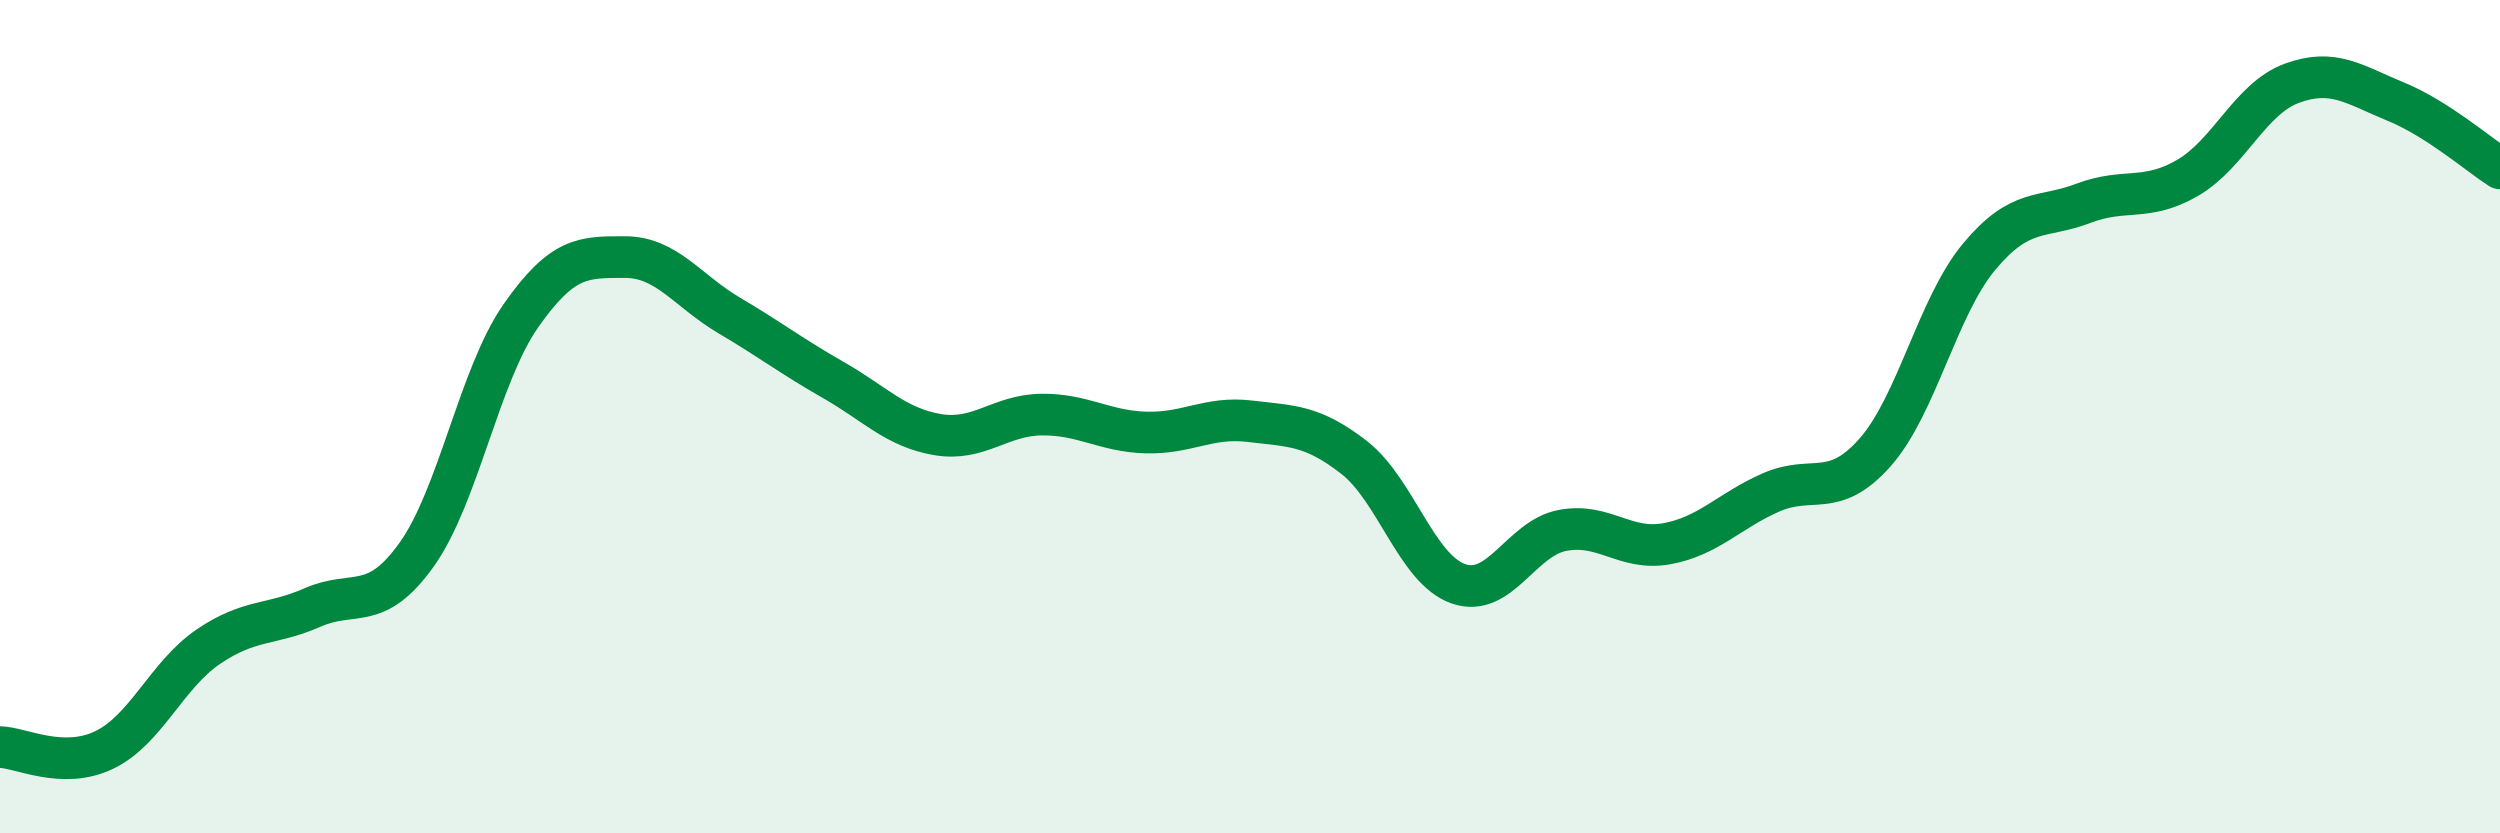
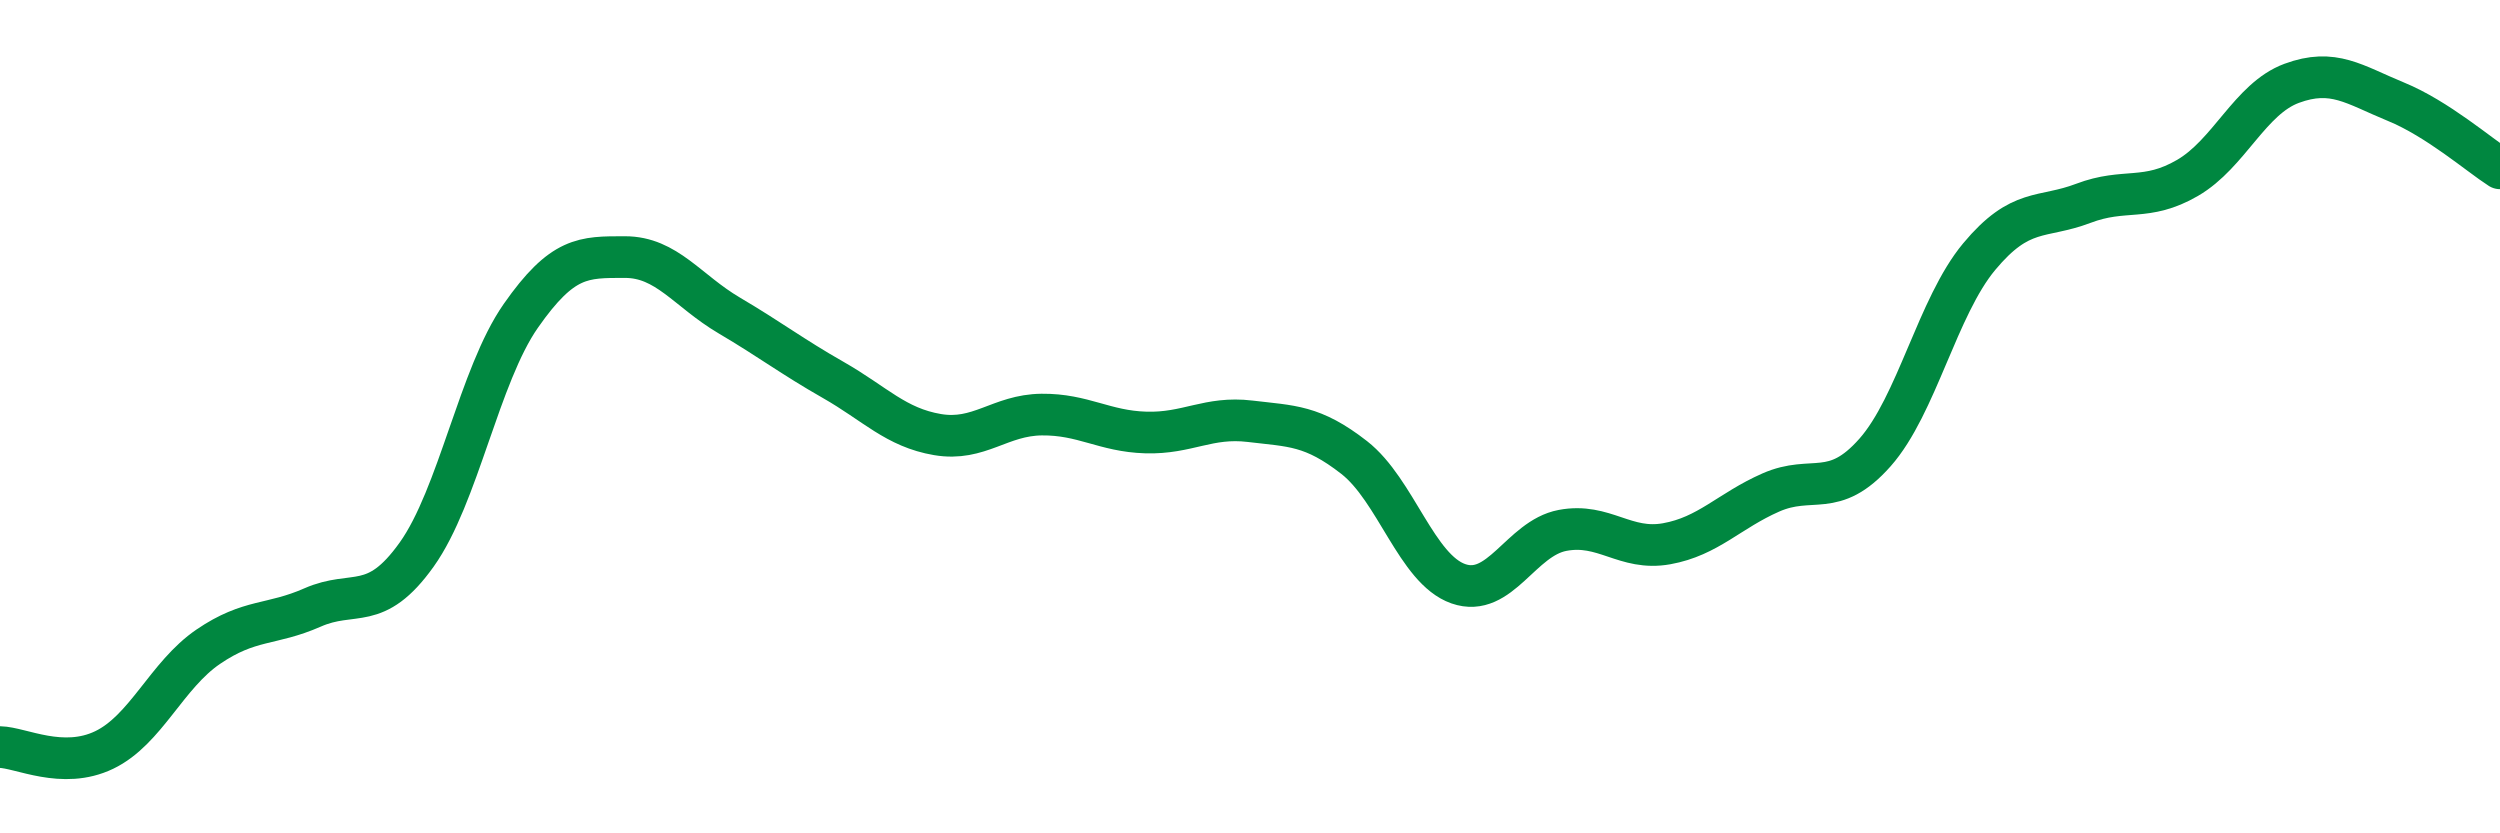
<svg xmlns="http://www.w3.org/2000/svg" width="60" height="20" viewBox="0 0 60 20">
-   <path d="M 0,17.93 C 0.5,17.94 1.5,18.48 2.5,18 C 3.5,17.52 4,16.2 5,15.52 C 6,14.84 6.5,15.02 7.5,14.58 C 8.5,14.14 9,14.71 10,13.31 C 11,11.91 11.5,9.01 12.5,7.58 C 13.5,6.15 14,6.17 15,6.17 C 16,6.17 16.5,6.98 17.5,7.57 C 18.5,8.16 19,8.55 20,9.12 C 21,9.69 21.5,10.26 22.5,10.43 C 23.5,10.6 24,9.96 25,9.95 C 26,9.94 26.5,10.35 27.5,10.38 C 28.5,10.41 29,9.99 30,10.11 C 31,10.23 31.5,10.2 32.5,10.98 C 33.5,11.76 34,13.66 35,14.01 C 36,14.36 36.5,12.92 37.5,12.73 C 38.5,12.54 39,13.23 40,13.05 C 41,12.87 41.5,12.26 42.5,11.82 C 43.5,11.38 44,11.99 45,10.86 C 46,9.73 46.5,7.36 47.5,6.16 C 48.5,4.96 49,5.26 50,4.88 C 51,4.5 51.5,4.85 52.5,4.27 C 53.5,3.69 54,2.37 55,2 C 56,1.63 56.5,2.03 57.5,2.44 C 58.5,2.85 59.5,3.72 60,4.04L60 20L0 20Z" fill="#008740" opacity="0.1" stroke-linecap="round" stroke-linejoin="round" />
  <path d="M 0,17.93 C 0.5,17.94 1.5,18.48 2.5,18 C 3.5,17.52 4,16.2 5,15.52 C 6,14.84 6.5,15.02 7.5,14.58 C 8.5,14.14 9,14.71 10,13.31 C 11,11.91 11.5,9.01 12.5,7.58 C 13.5,6.15 14,6.17 15,6.17 C 16,6.17 16.5,6.98 17.5,7.57 C 18.5,8.16 19,8.55 20,9.12 C 21,9.69 21.5,10.26 22.5,10.43 C 23.5,10.6 24,9.96 25,9.95 C 26,9.94 26.5,10.35 27.5,10.38 C 28.5,10.41 29,9.99 30,10.11 C 31,10.23 31.5,10.2 32.5,10.98 C 33.5,11.76 34,13.66 35,14.01 C 36,14.36 36.5,12.92 37.5,12.73 C 38.5,12.54 39,13.23 40,13.05 C 41,12.87 41.5,12.26 42.5,11.82 C 43.5,11.38 44,11.99 45,10.86 C 46,9.73 46.5,7.36 47.5,6.16 C 48.5,4.96 49,5.26 50,4.88 C 51,4.5 51.5,4.85 52.5,4.27 C 53.5,3.69 54,2.37 55,2 C 56,1.63 56.5,2.03 57.5,2.44 C 58.5,2.85 59.5,3.72 60,4.04" stroke="#008740" stroke-width="1" fill="none" stroke-linecap="round" stroke-linejoin="round" />
</svg>